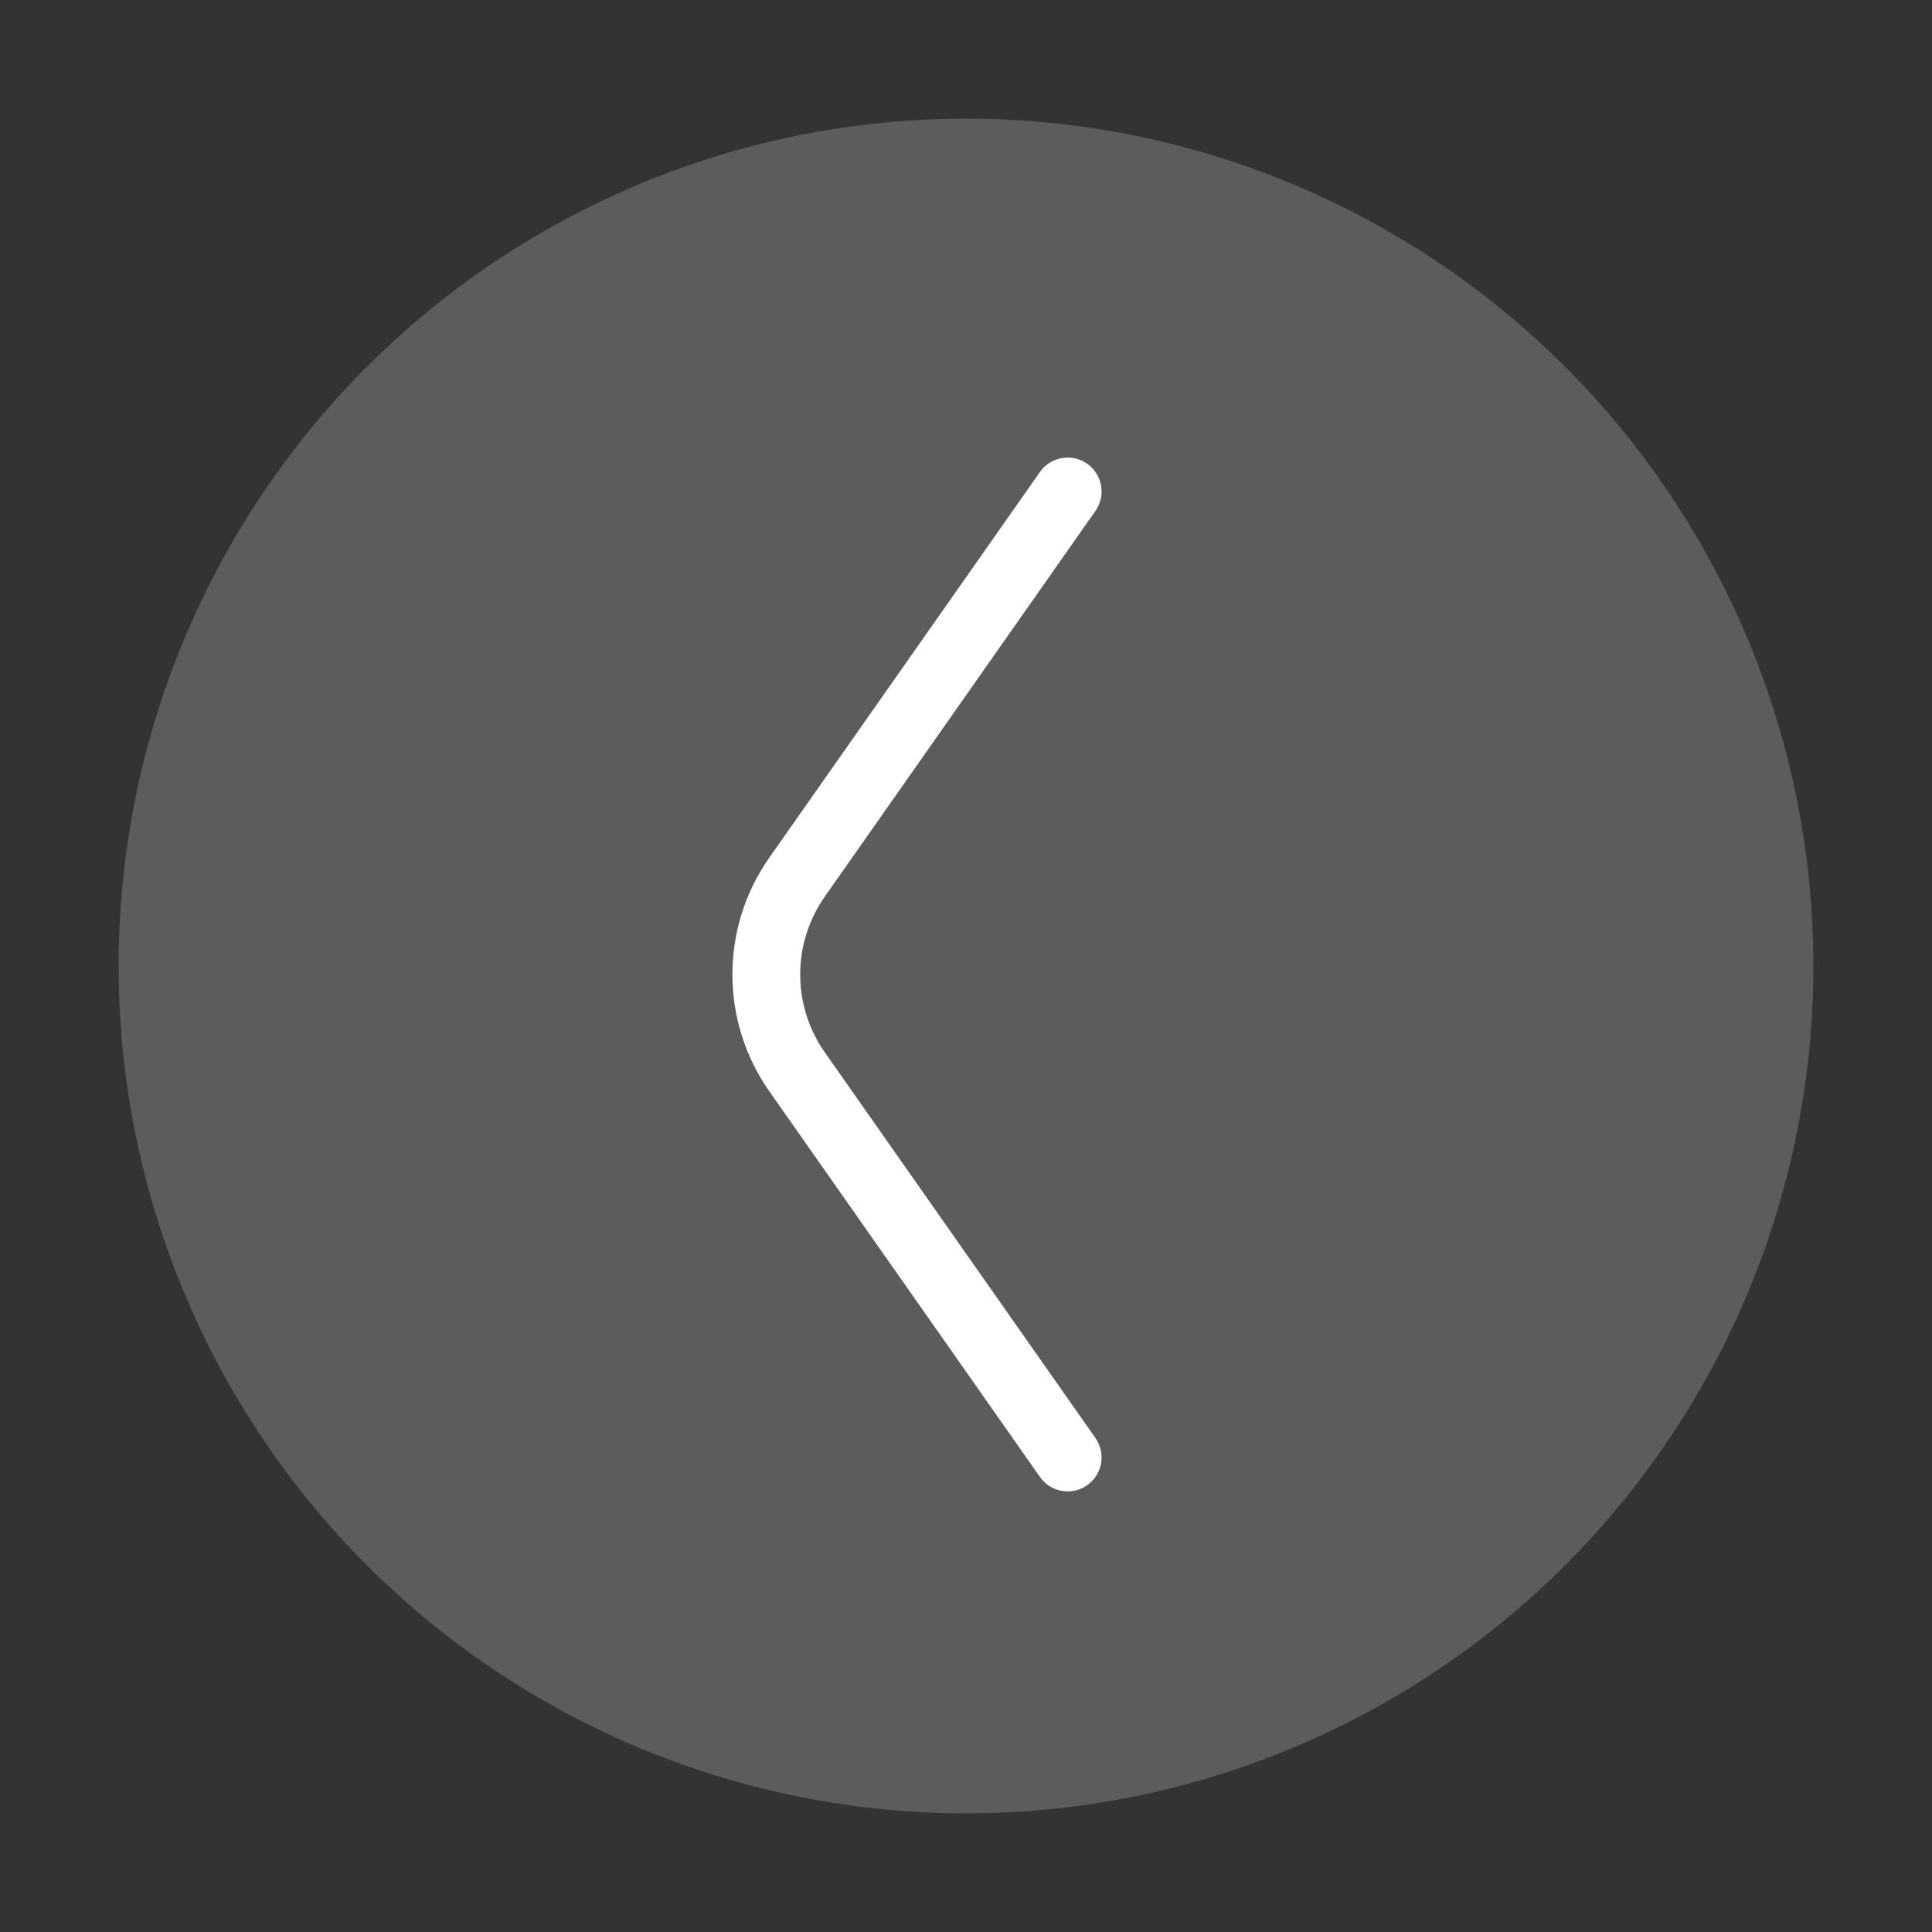
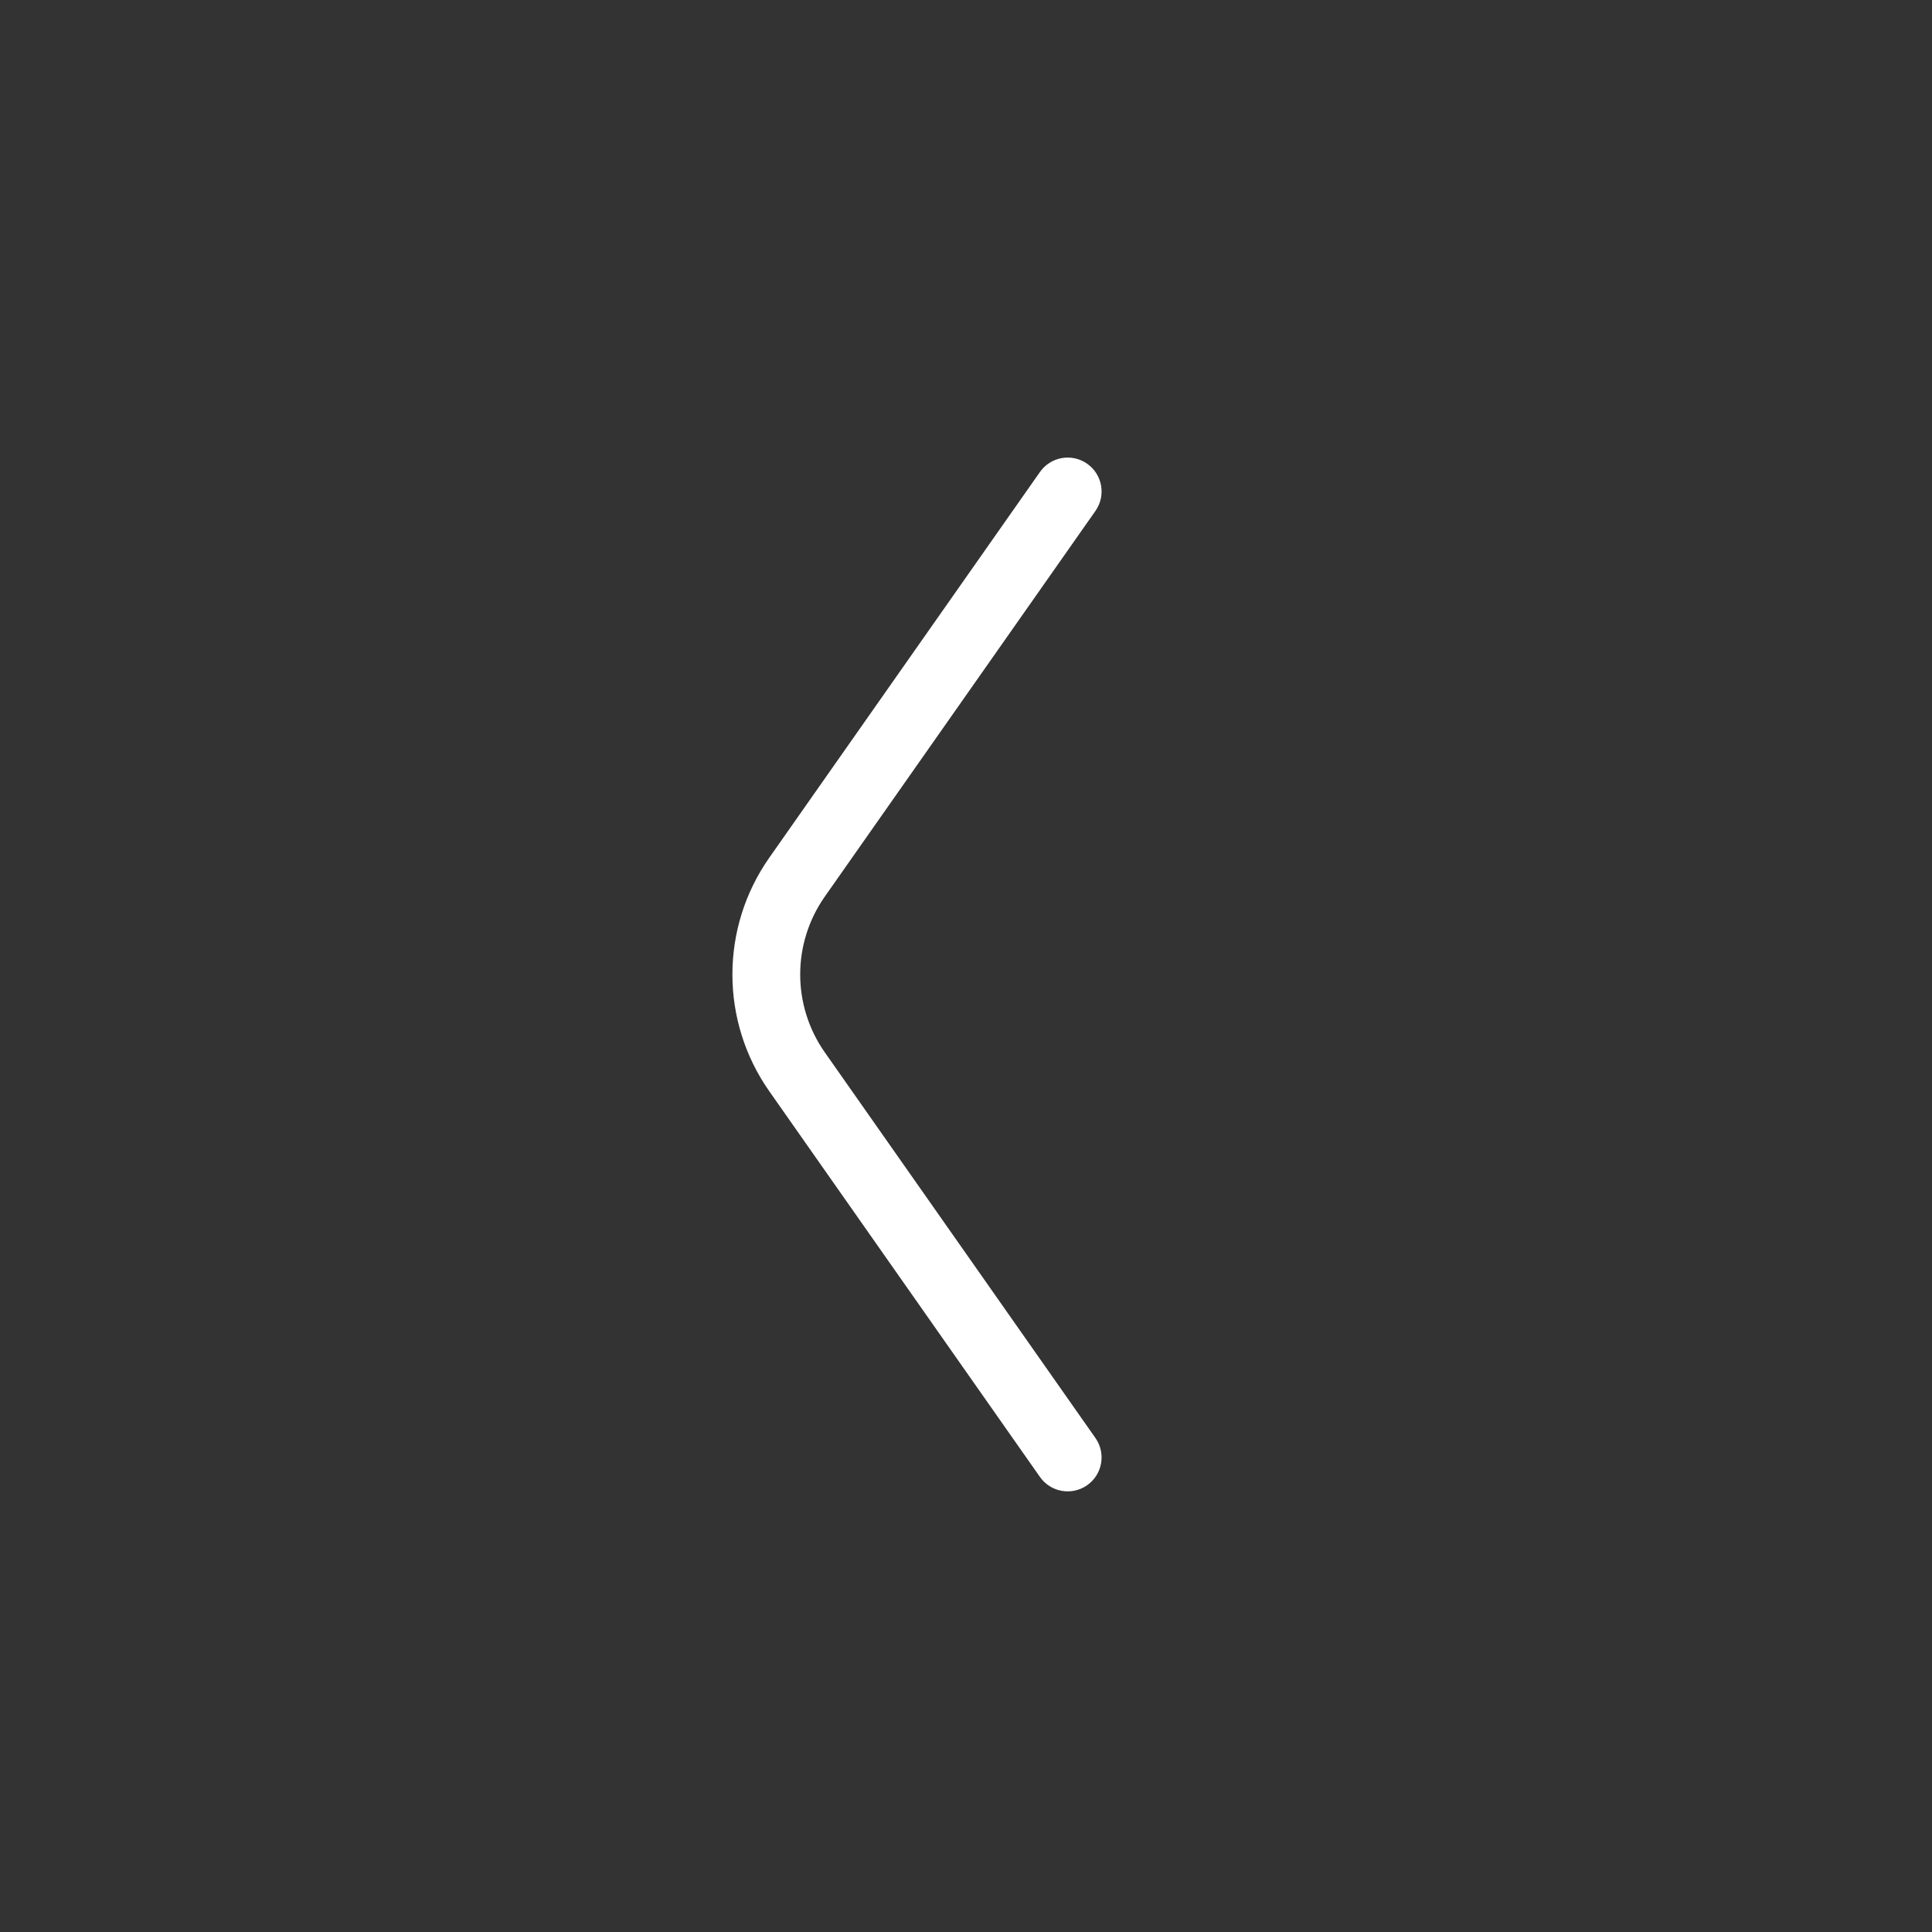
<svg xmlns="http://www.w3.org/2000/svg" width="114" height="114" viewBox="0 0 114 114" fill="none">
  <rect x="0" y="0" width="114" height="114" fill="#333333" stroke="none" />
-   <circle opacity="0.2" cx="57" cy="57" r="50" fill="white" />
  <path d="M64.637 84.851C65.272 85.755 65.053 87.003 64.149 87.637C63.245 88.272 61.997 88.053 61.363 87.149L64.637 84.851ZM47.031 63.244L45.394 64.393L47.031 63.244ZM47.031 51.756L48.668 52.905L48.668 52.905L47.031 51.756ZM61.363 27.851C61.997 26.947 63.245 26.728 64.149 27.363C65.053 27.997 65.272 29.245 64.637 30.149L61.363 27.851ZM61.363 87.149L45.394 64.393L48.668 62.095L64.637 84.851L61.363 87.149ZM45.394 50.607L61.363 27.851L64.637 30.149L48.668 52.905L45.394 50.607ZM45.394 64.393C42.491 60.256 42.491 54.744 45.394 50.607L48.668 52.905C46.733 55.663 46.733 59.337 48.668 62.095L45.394 64.393Z" fill="white" />
</svg>